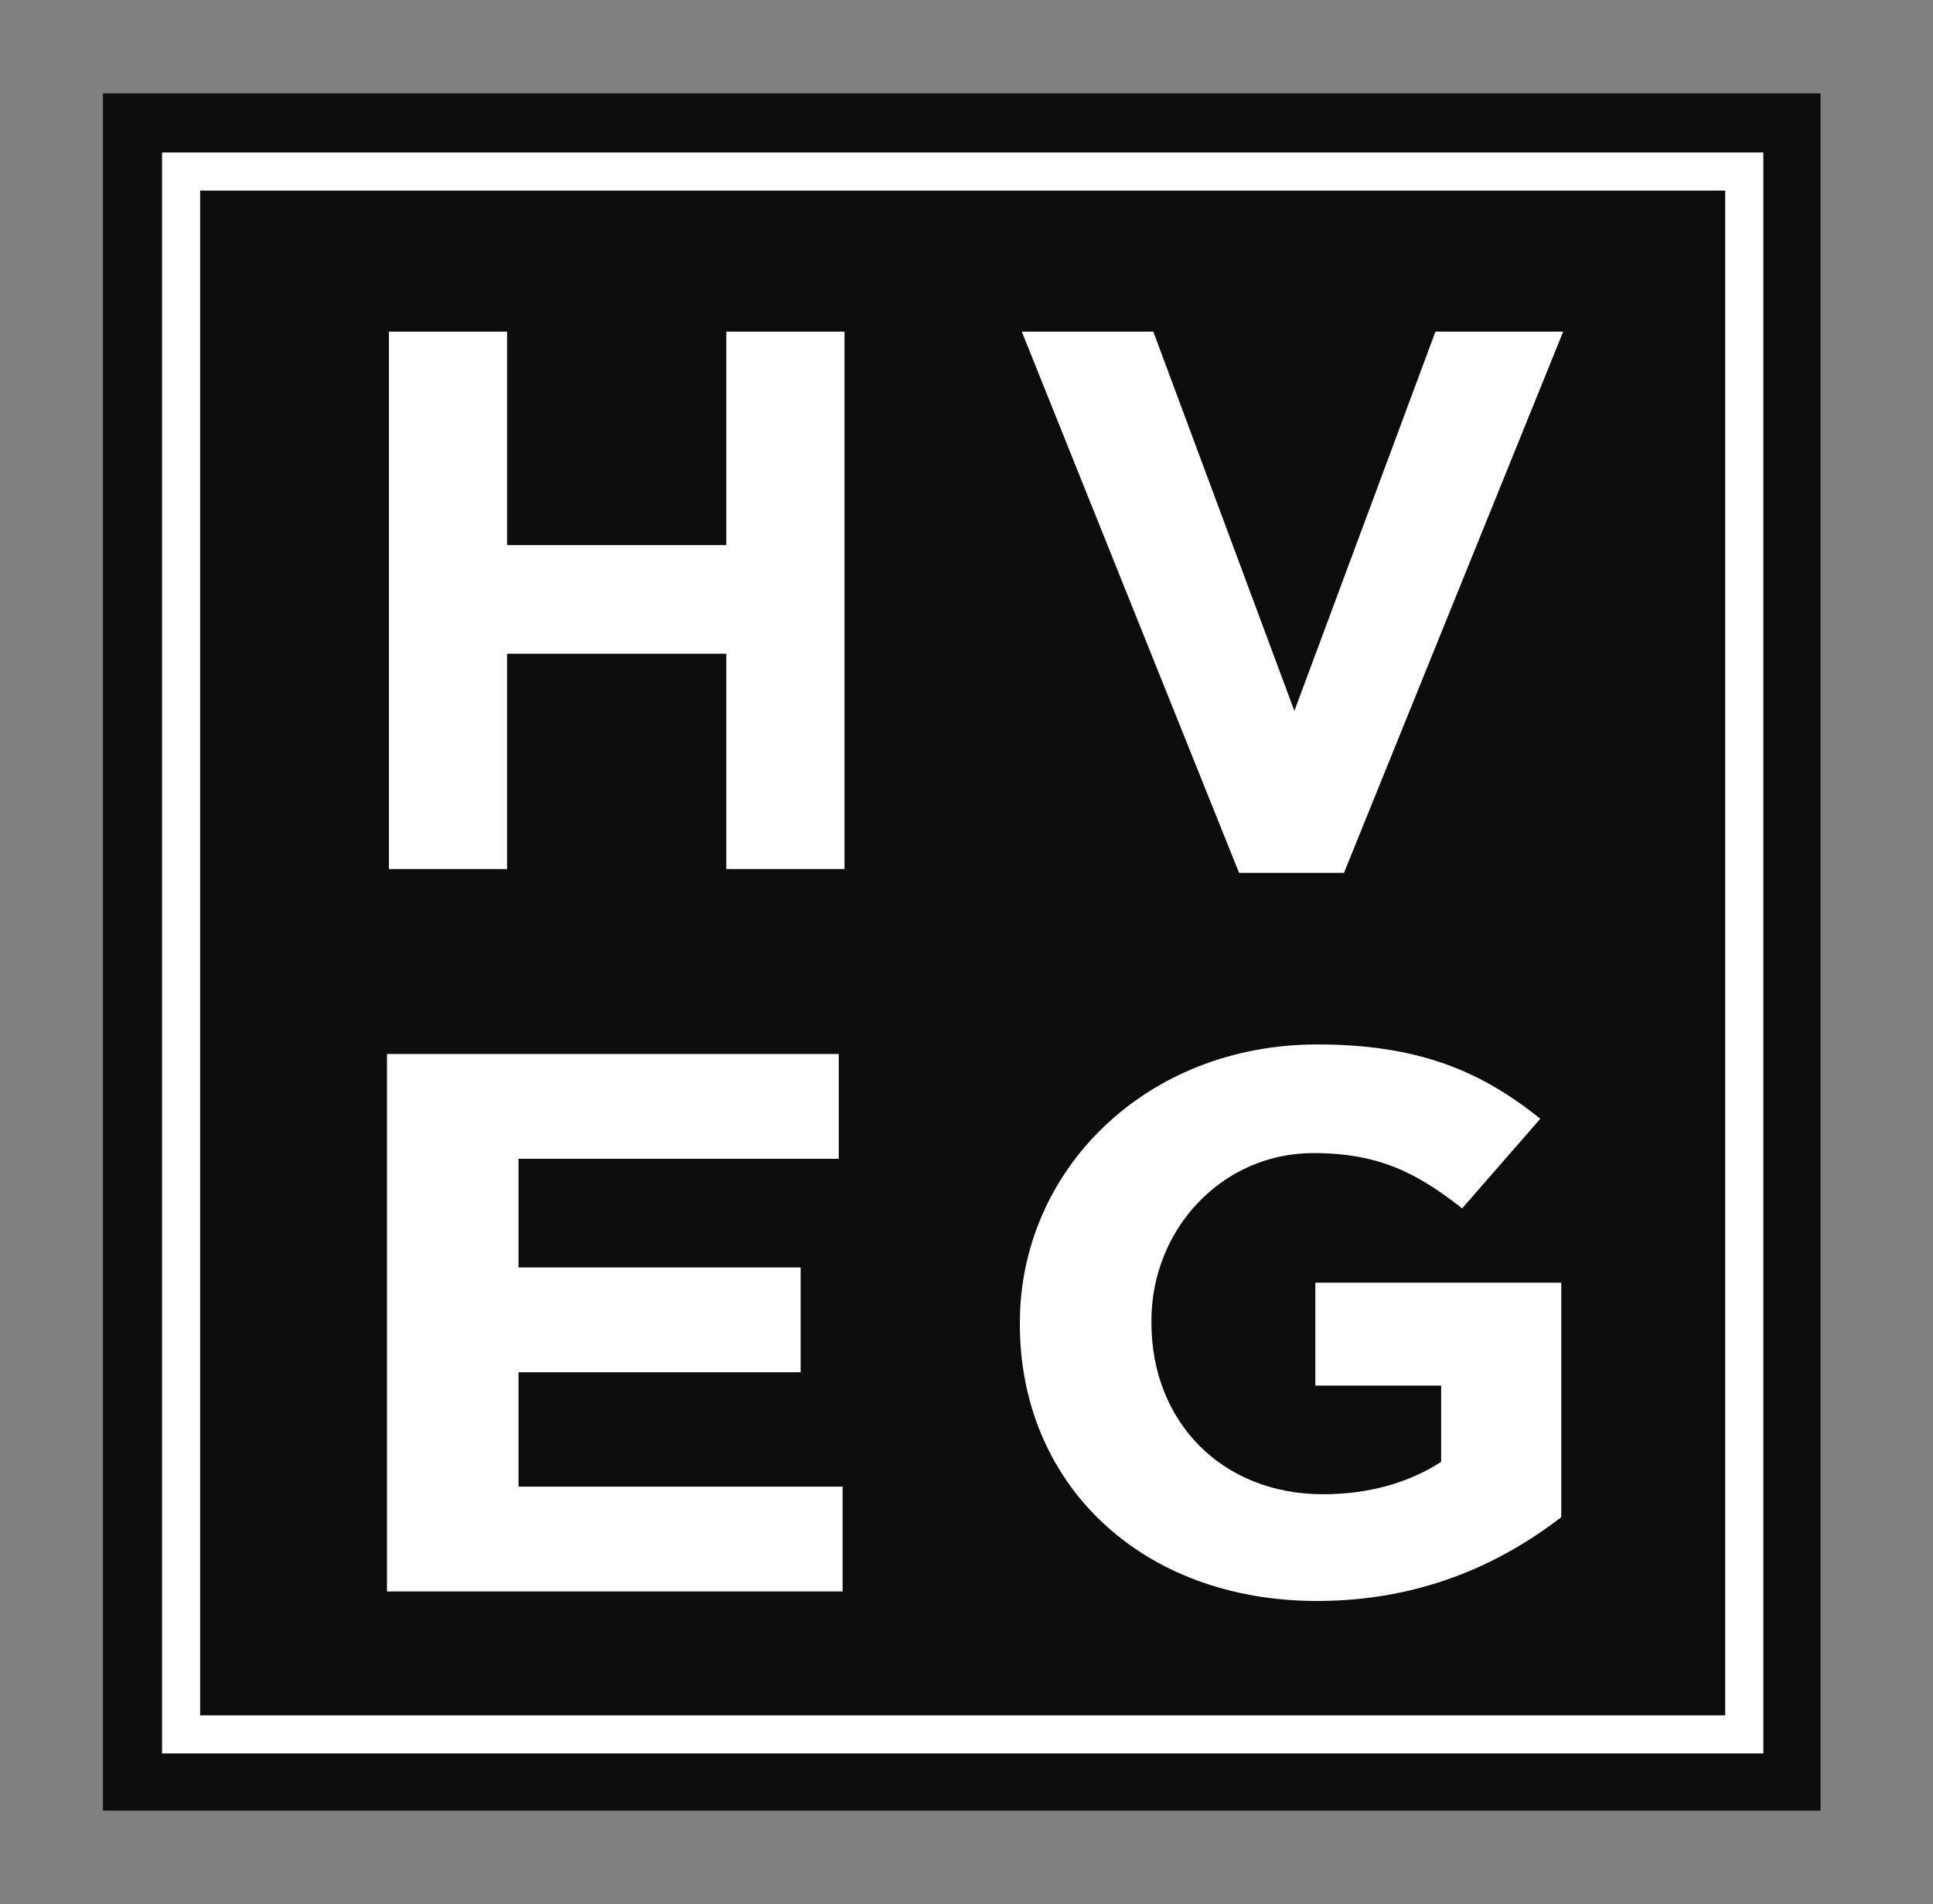
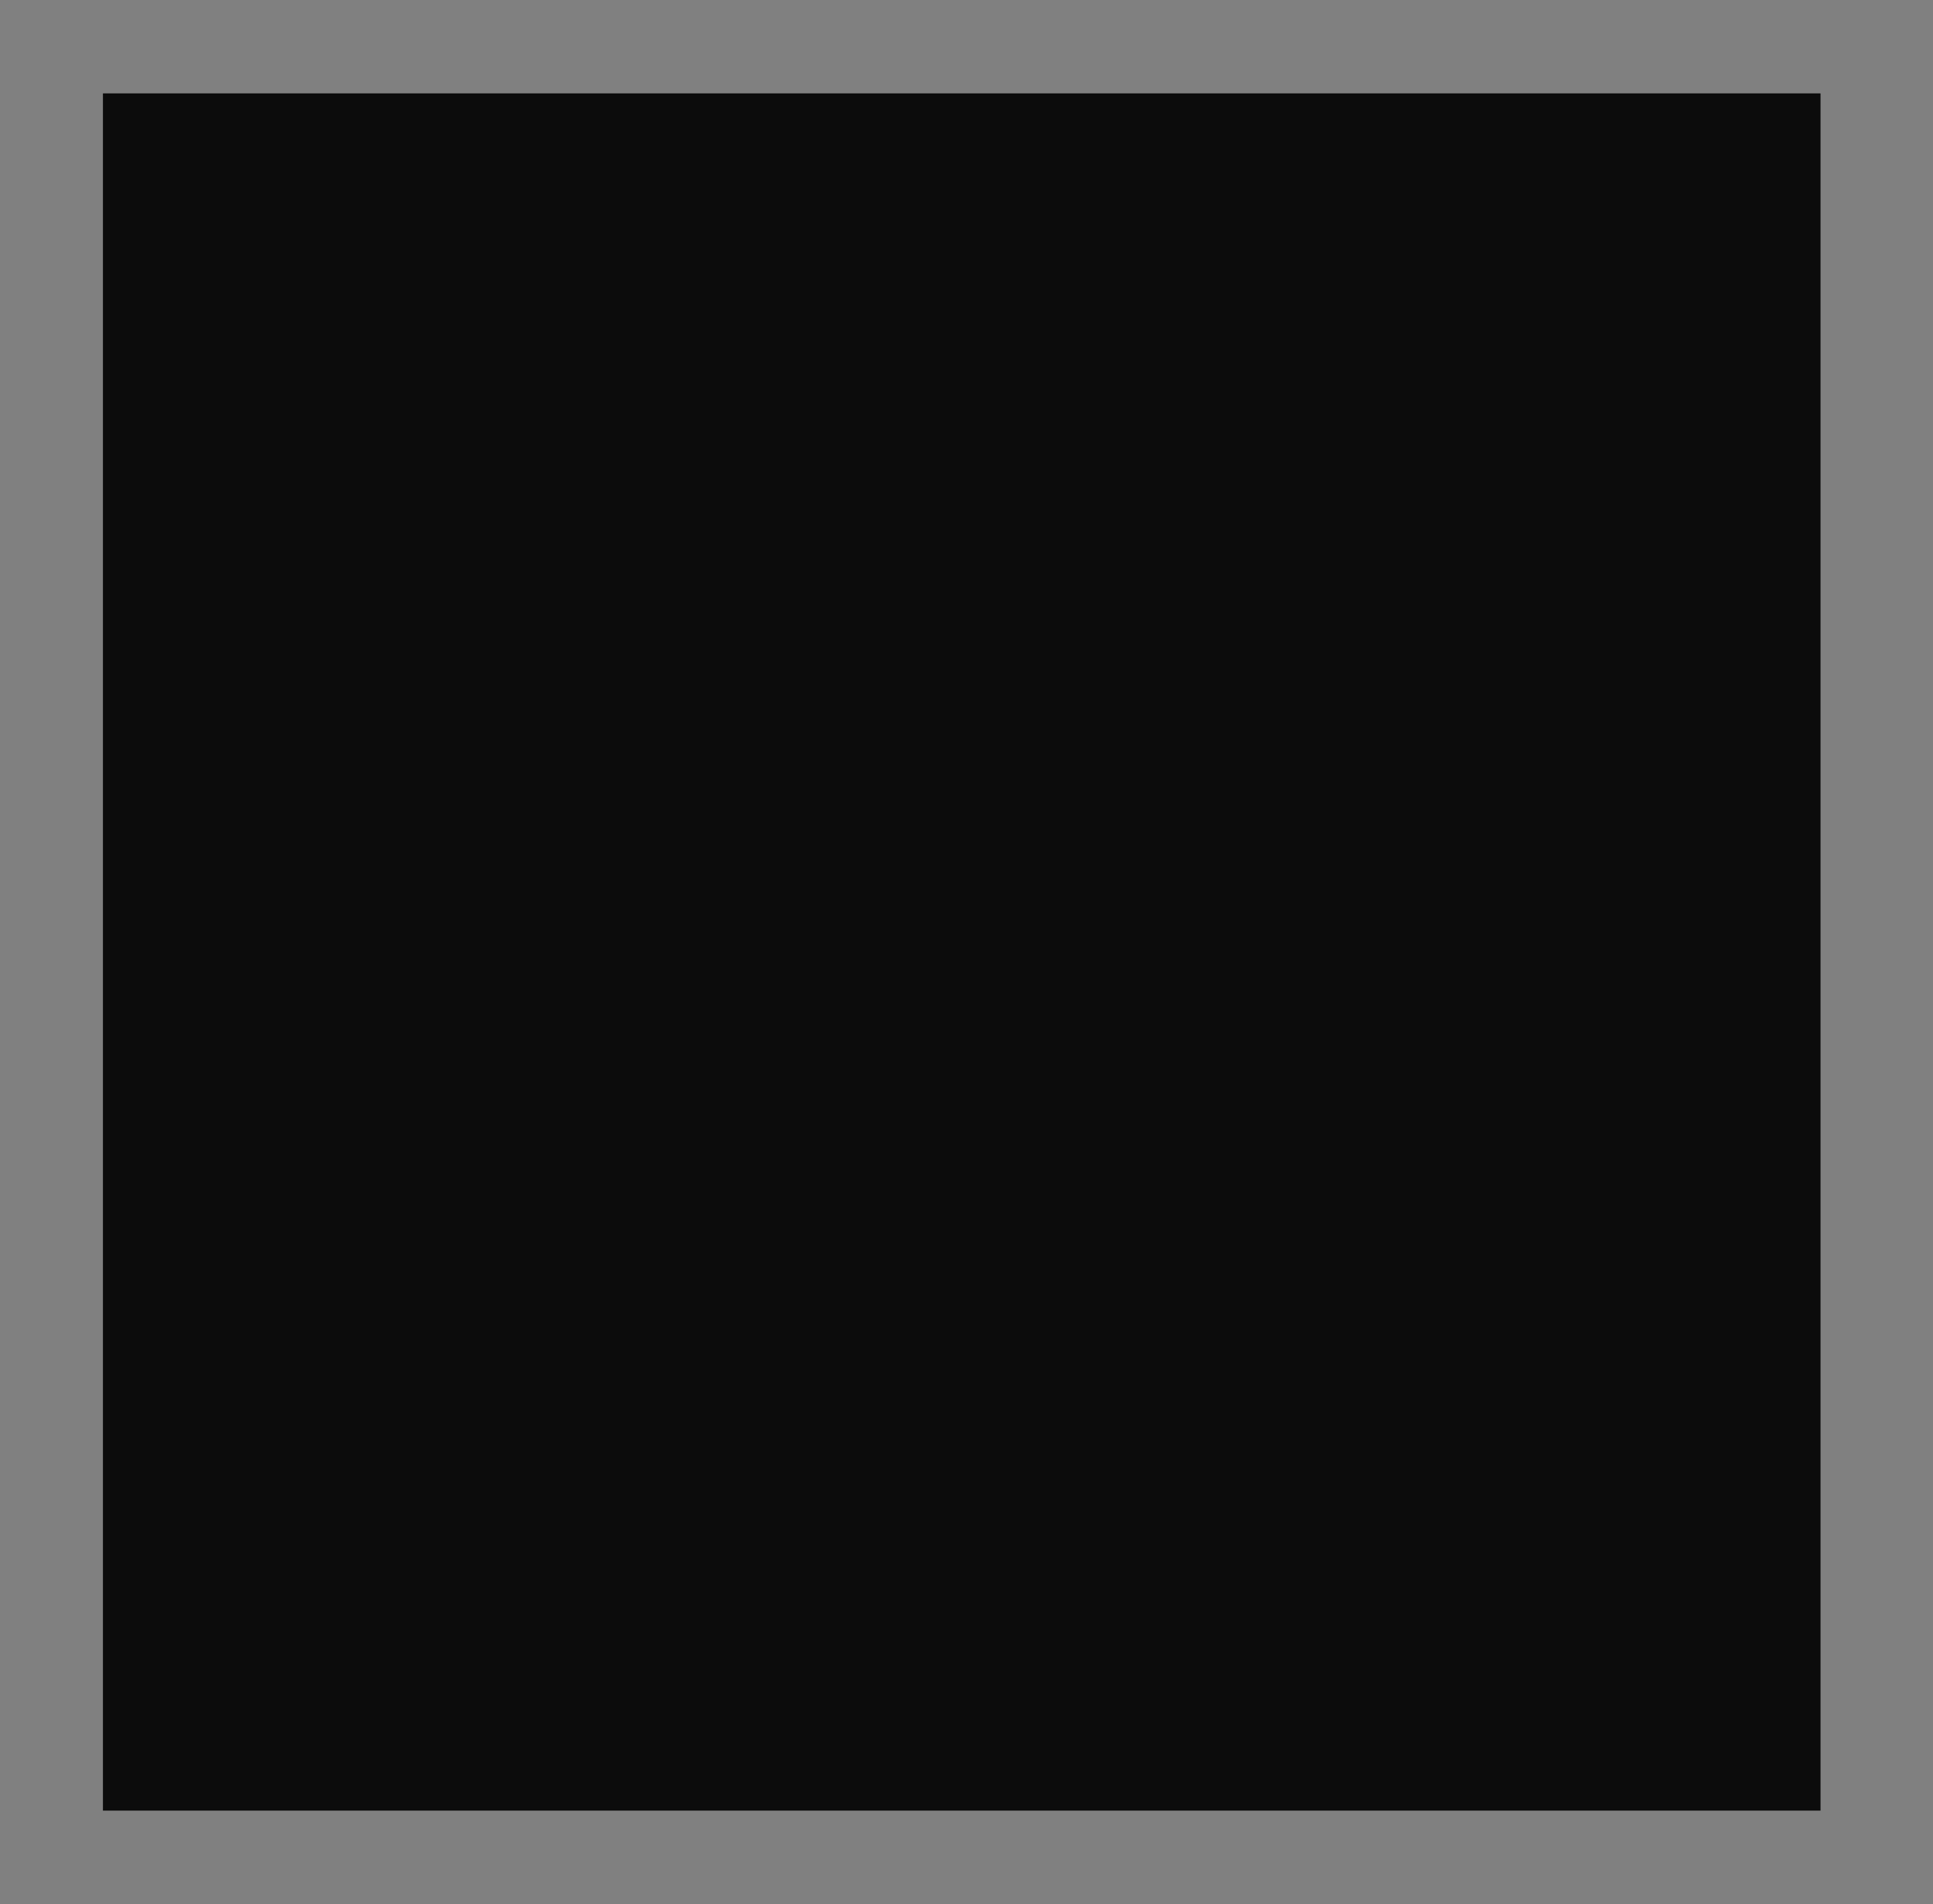
<svg xmlns="http://www.w3.org/2000/svg" version="1.1" id="Layer_1" x="0px" y="0px" viewBox="0 0 101.4 99.9" style="enable-background:new 0 0 101.4 99.9;" xml:space="preserve">
  <rect x="0" y="0" width="101.4" height="99.9" fill="#808080" stroke="none" />
  <style type="text/css">
	.st0{fill:#0C0C0C;}
	.st1{fill:#FFFFFF;}
</style>
  <g>
    <rect x="5.4" y="4.9" class="st0" width="90.1" height="90.1" />
    <g>
-       <path class="st1" d="M90.5,10v80h-80V10H90.5 M92.5,8h-84v84h84V8L92.5,8z" />
-     </g>
-     <path class="st1" d="M38.1,45.6V34.3H26.6v11.3h-6.2V17.4h6.2v11.2h11.5V17.4h6.2v28.2H38.1z" />
-     <path class="st1" d="M70.5,45.8H65L53.6,17.4h6.9l7.4,19.9l7.4-19.9h6.7L70.5,45.8z" />
-     <path class="st1" d="M20.3,83.5V55.3H44v5.5H27.2v5.7h14.8v5.5H27.2V78h17v5.5H20.3z" />
-     <path class="st1" d="M69.1,84c-9.3,0-15.6-6.2-15.6-14.5v-0.1c0-8,6.6-14.6,15.6-14.6c5.3,0,8.6,1.4,11.7,3.9l-4.1,4.7   c-2.3-1.8-4.3-2.9-7.8-2.9c-4.8,0-8.5,4-8.5,8.8v0.1c0,5.2,3.7,9,9,9c2.4,0,4.5-0.6,6.2-1.7v-4h-6.6v-5.4h12.9v12.3   C78.8,82,74.6,84,69.1,84z" />
+       </g>
  </g>
</svg>